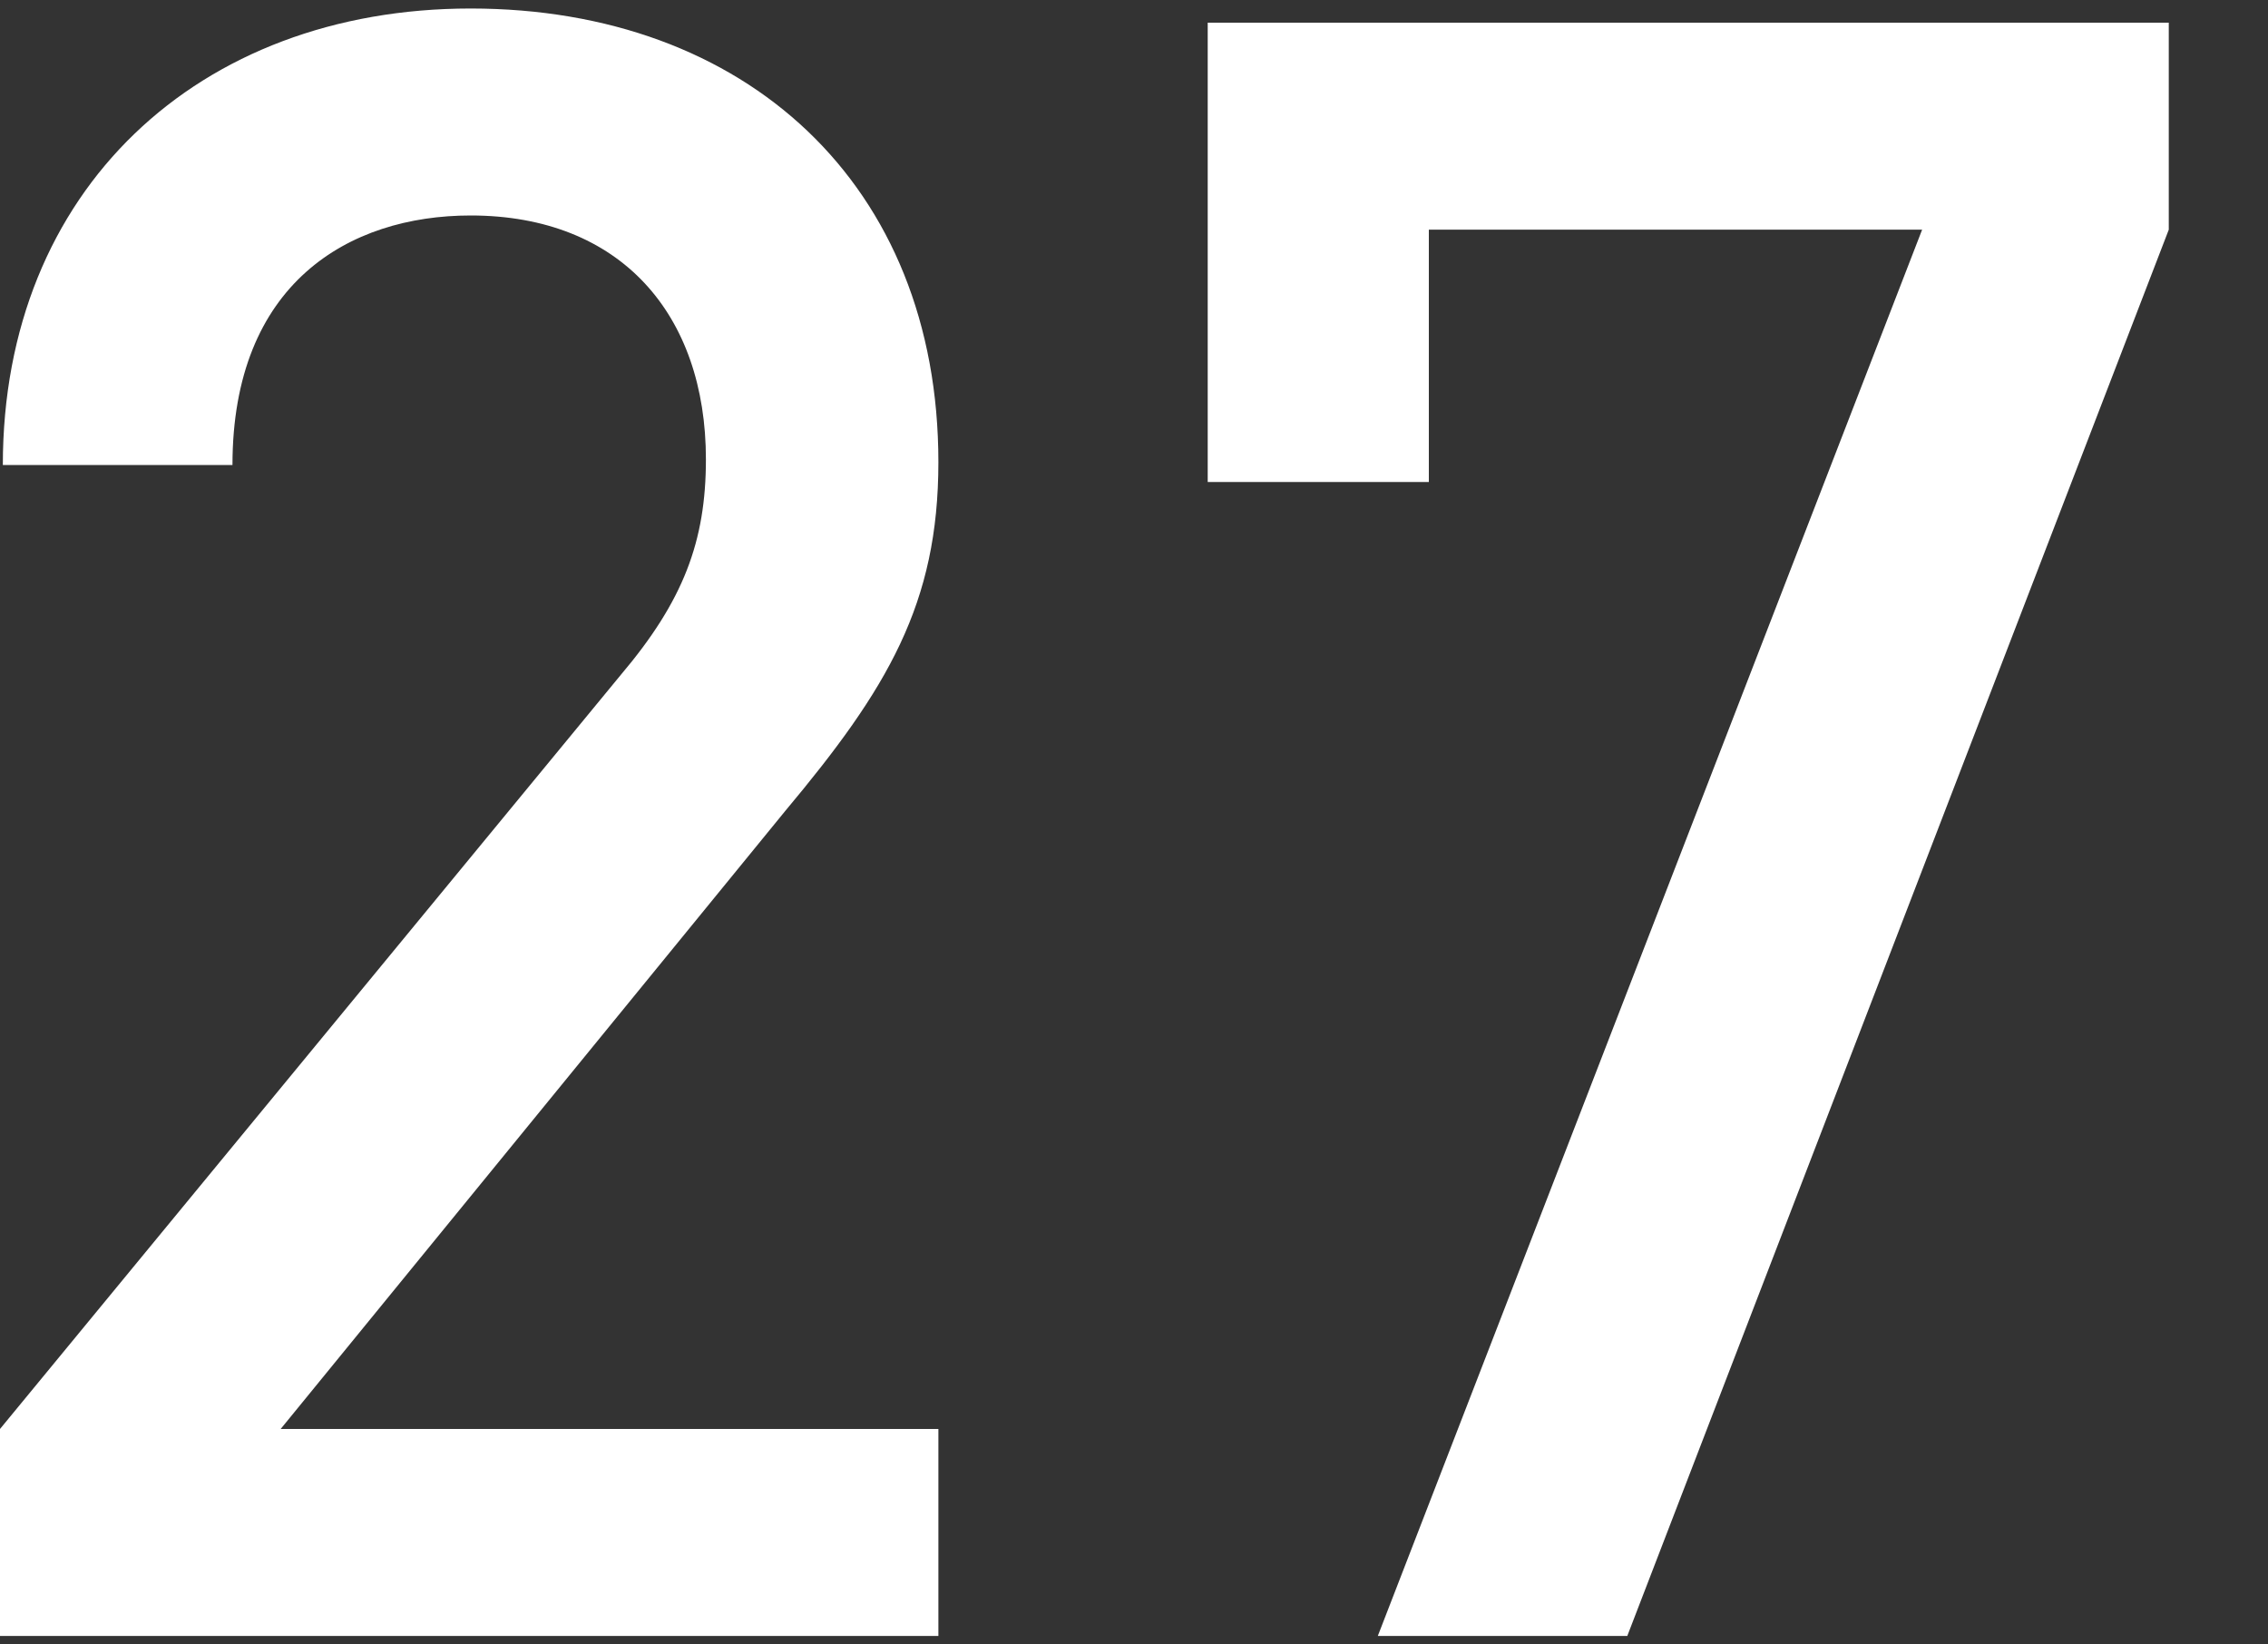
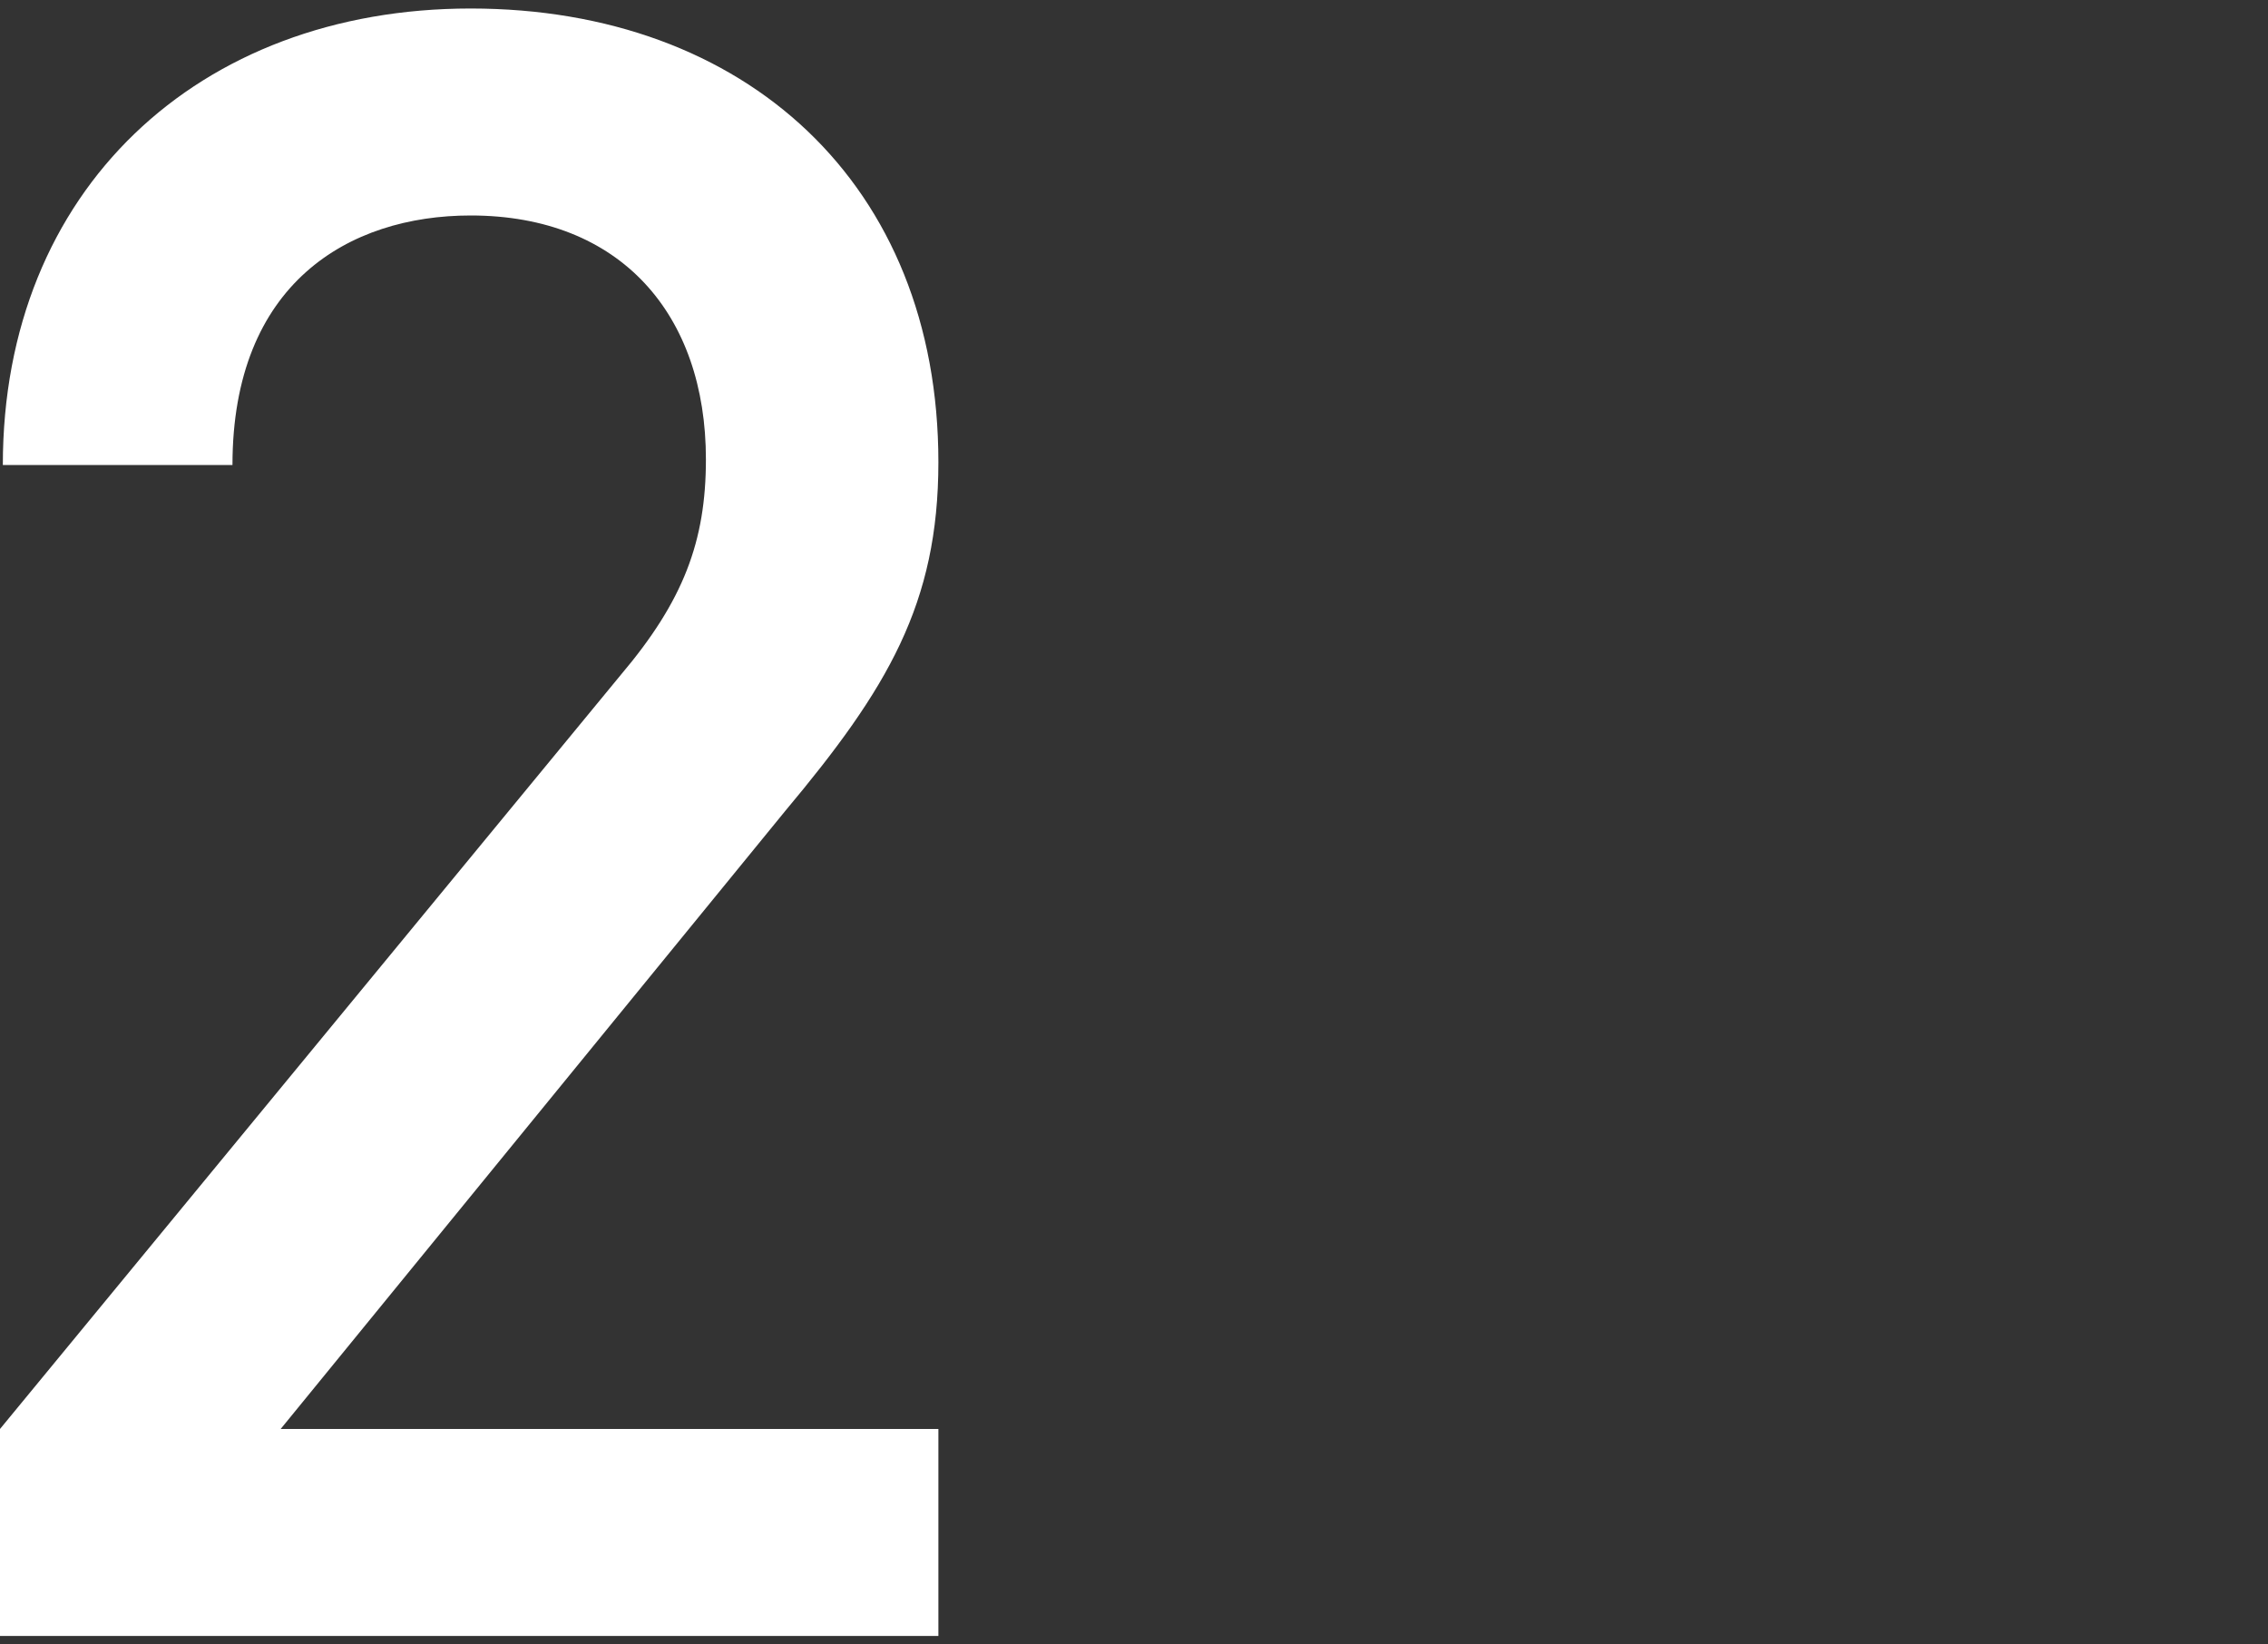
<svg xmlns="http://www.w3.org/2000/svg" version="1.1" x="0px" y="0px" viewBox="0 0 80 58" style="enable-background:new 0 0 80 58;" xml:space="preserve">
  <rect x="0" y="0" width="80" height="58" fill="#333333" stroke="none" />
  <style type="text/css">
	.st0{fill:#FFFFFF;}
</style>
  <g id="レイヤー_1">
    <g>
      <path class="st0" d="M0,57.7v-7.3l21.9-26.6c2.2-2.6,3-4.7,3-7.6c0-5.1-3-8.6-8.3-8.6c-4.3,0-8.4,2.4-8.4,8.8H0.1    C0.1,6.7,7,0.3,16.6,0.3c9.7,0,16.5,6.2,16.5,16c0,5-1.8,8-5.4,12.3L9.9,50.4h23.2v7.3H0z" />
-       <path class="st0" d="M57.4,57.7h-8.8L67.8,8.1H50.4V17h-7.8V0.8h33.9v7.3L57.4,57.7z" />
    </g>
  </g>
  <g id="レイヤー_2">
</g>
</svg>